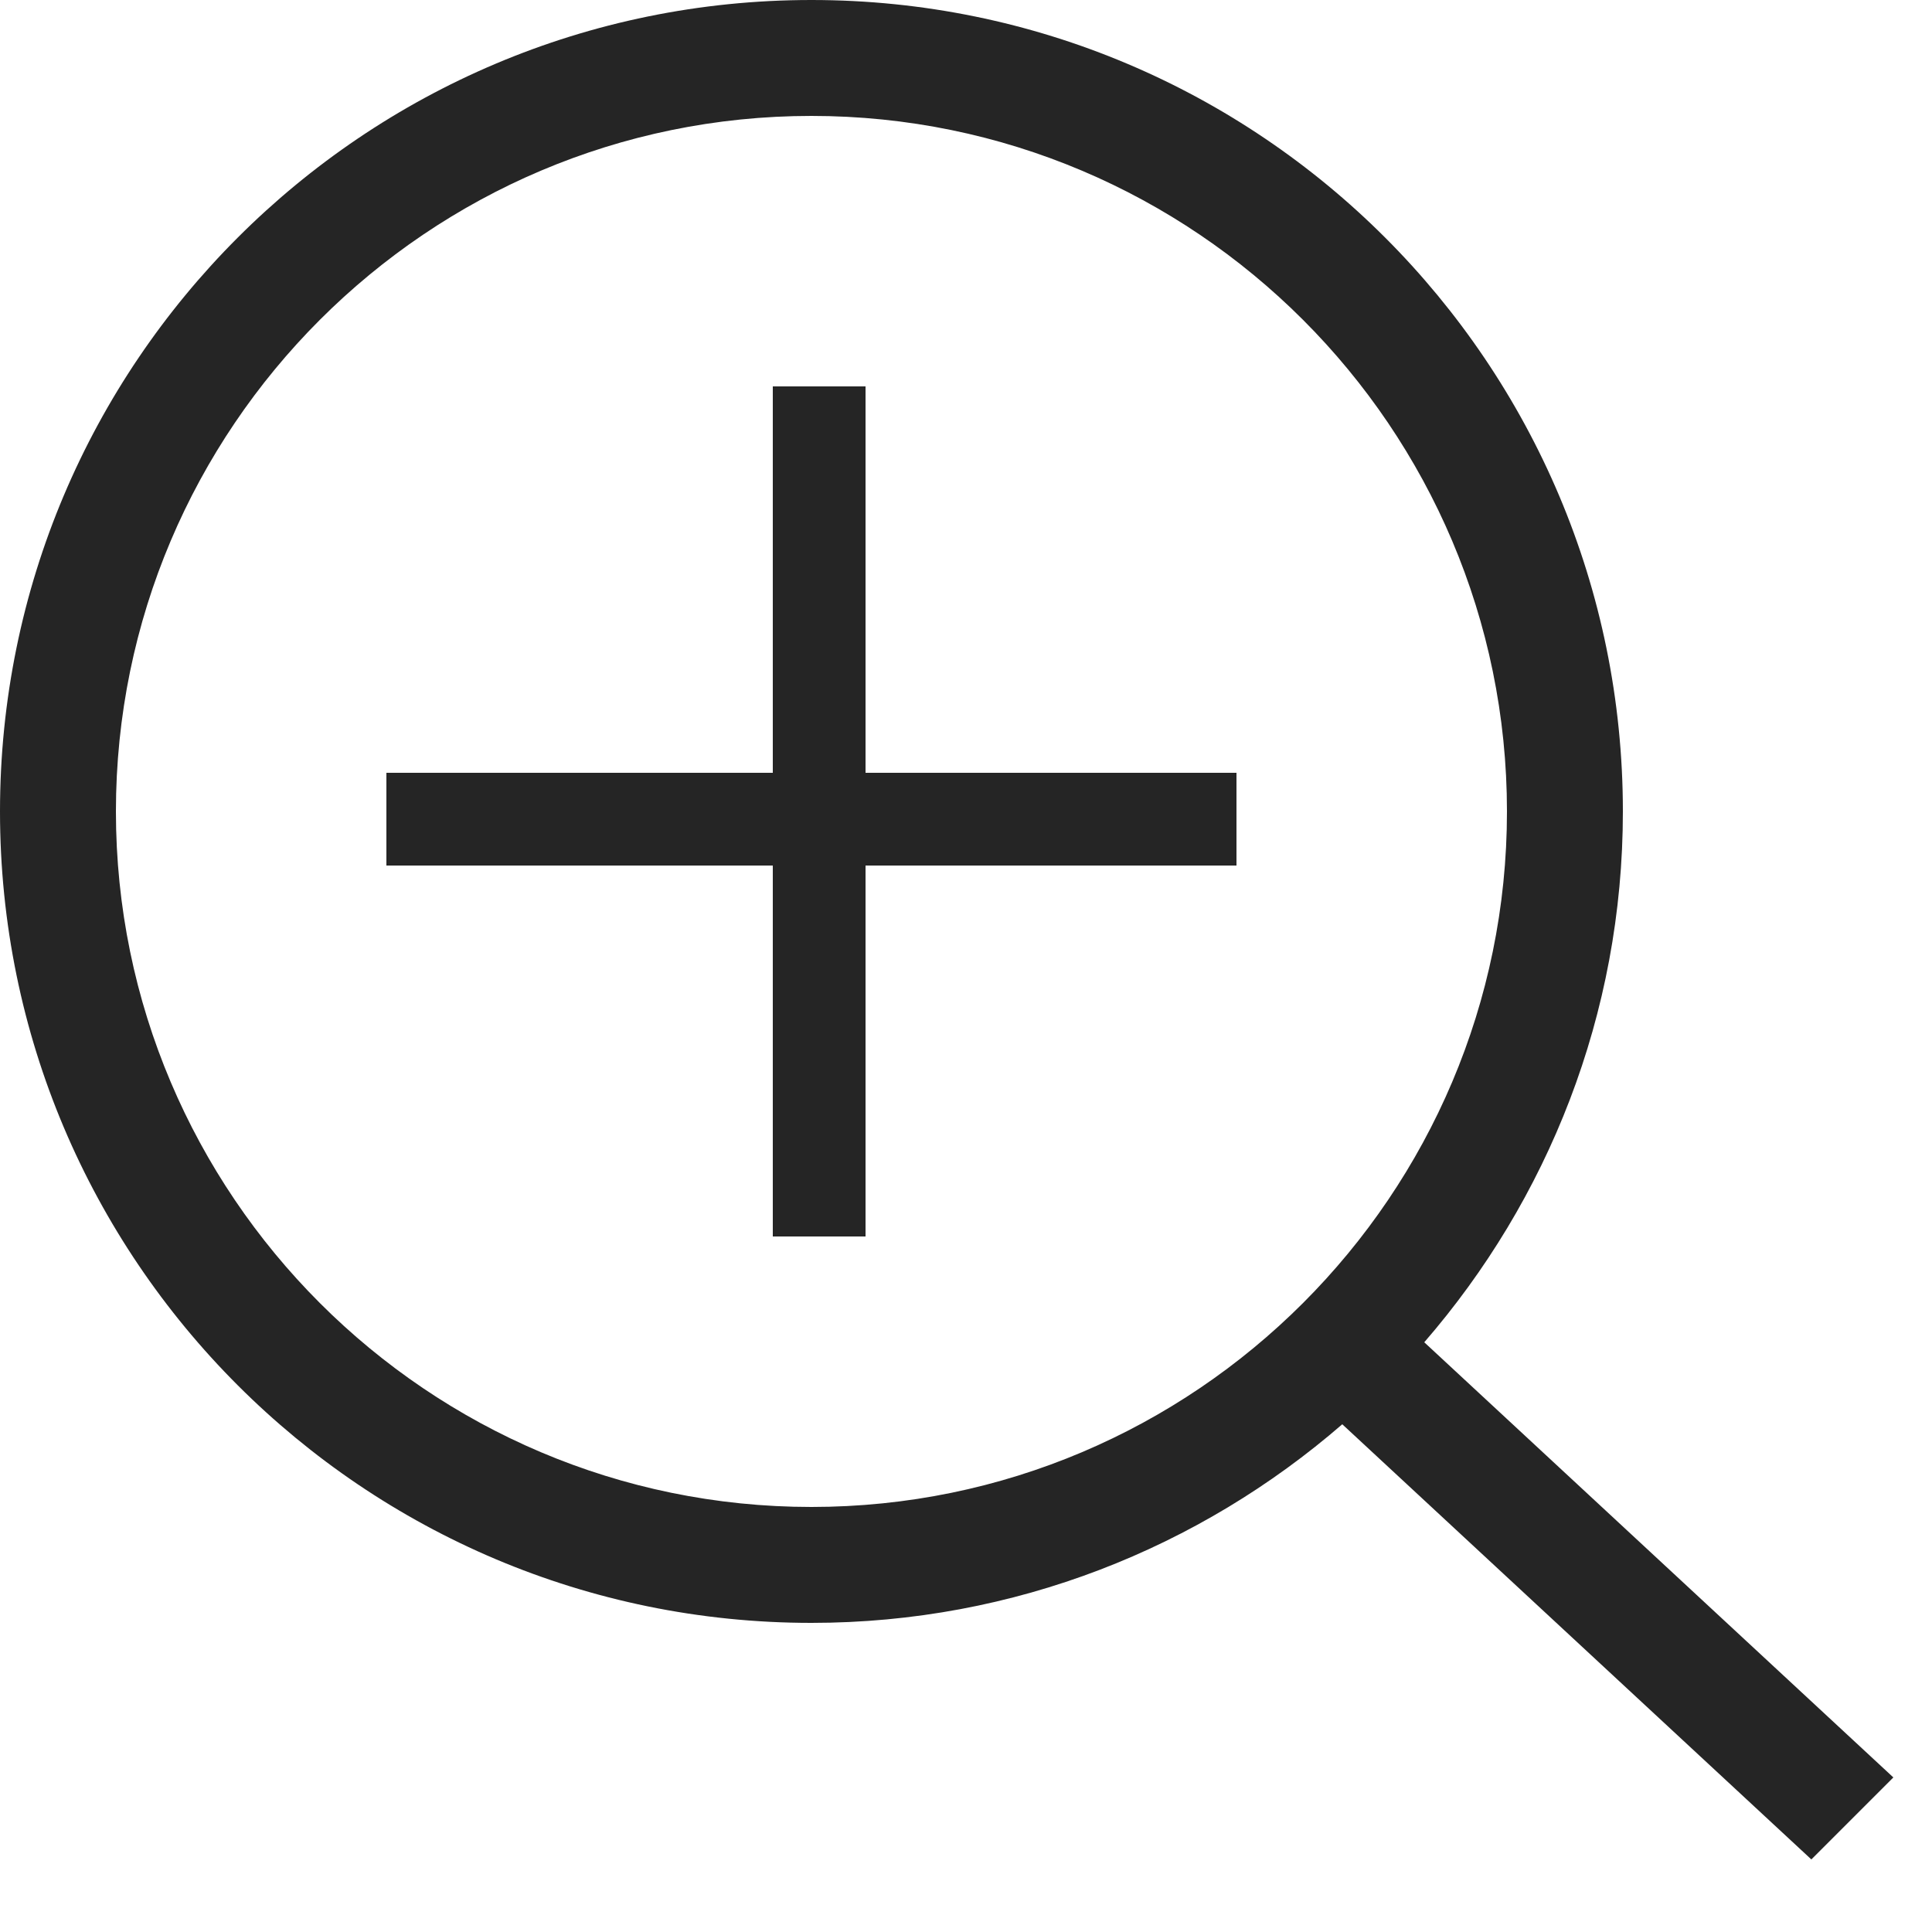
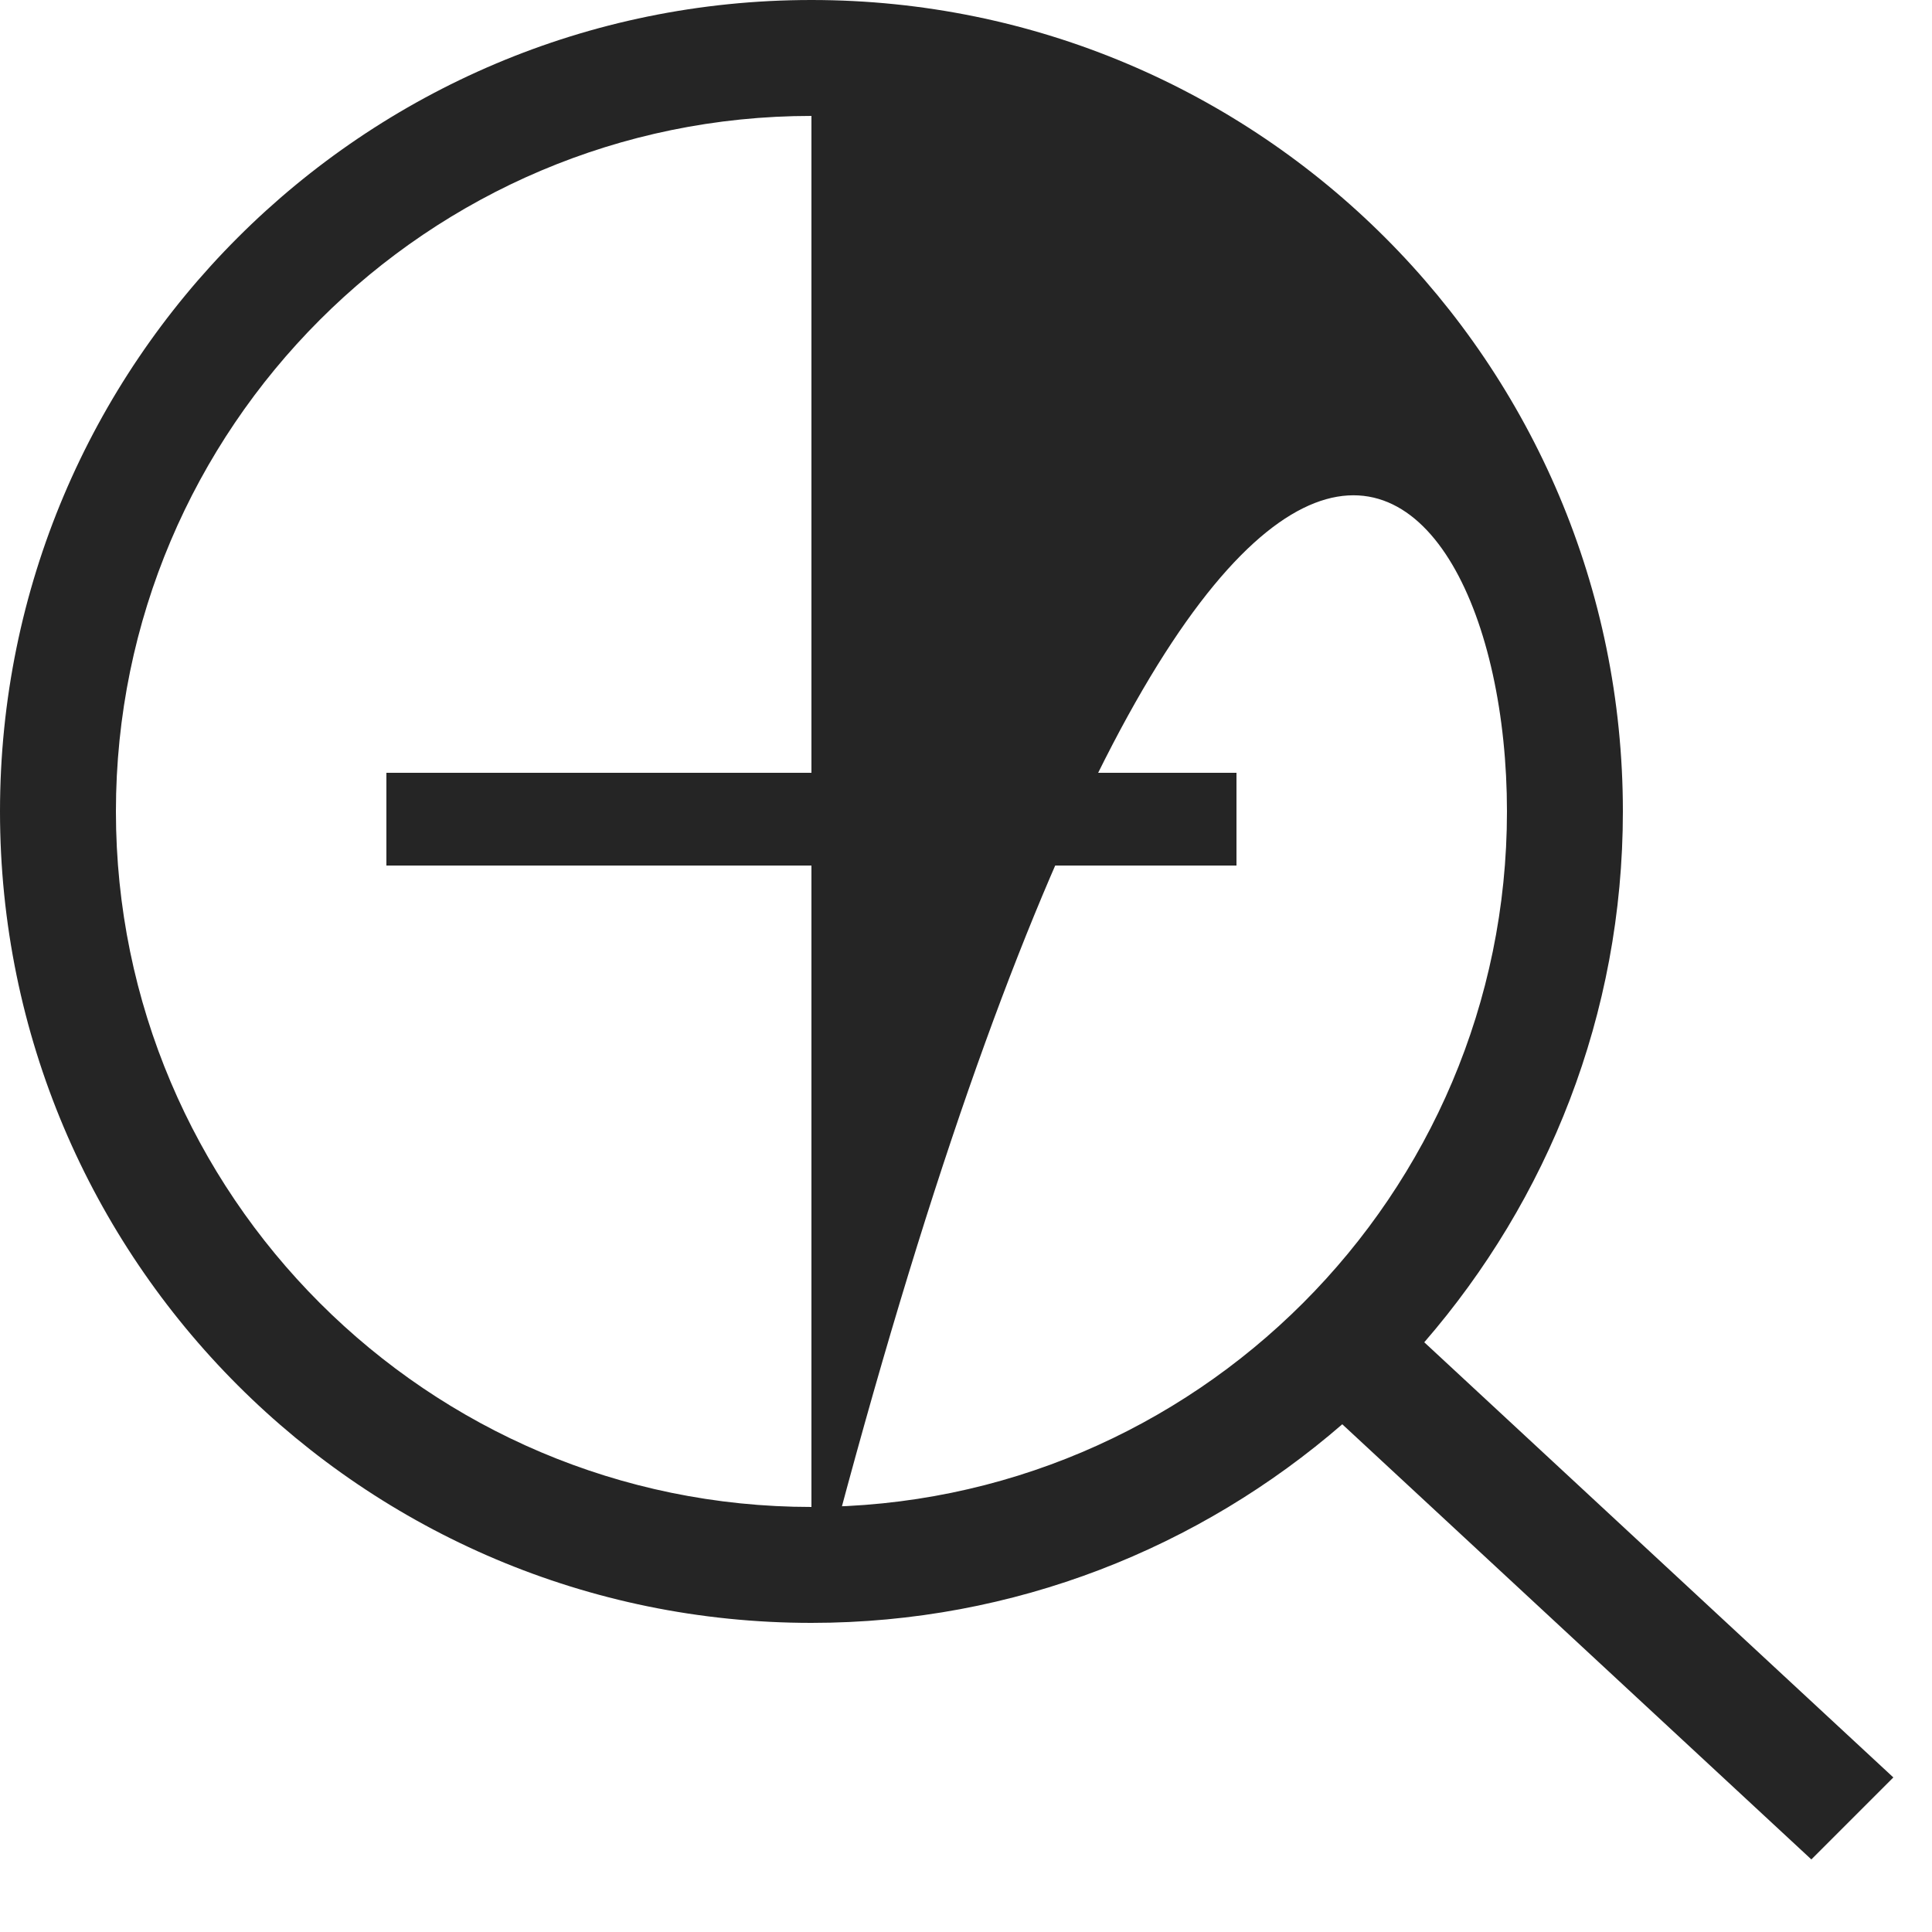
<svg xmlns="http://www.w3.org/2000/svg" width="25" height="25" viewBox="0 0 25 25" fill="none">
-   <path d="M10.5 21C13.13 21 15.527 20.026 17.369 18.43L23.439 24.061L24.5 23L18.43 17.369C20.026 15.527 21 13.13 21 10.5C21 4.701 16.299 0 10.5 0C4.701 0 0 4.701 0 10.5C0 16.299 4.701 21 10.5 21ZM10.5 1.5C15.463 1.5 19.5 5.537 19.5 10.5C19.5 15.463 15.463 19.5 10.5 19.5C5.537 19.5 1.5 15.463 1.5 10.5C1.5 5.537 5.537 1.5 10.5 1.5Z" fill="#252525" />
-   <rect x="10" y="5" width="1.2" height="11" fill="#252525" />
+   <path d="M10.5 21C13.13 21 15.527 20.026 17.369 18.43L23.439 24.061L24.5 23L18.43 17.369C20.026 15.527 21 13.13 21 10.5C21 4.701 16.299 0 10.5 0C4.701 0 0 4.701 0 10.5C0 16.299 4.701 21 10.5 21ZC15.463 1.5 19.5 5.537 19.5 10.5C19.5 15.463 15.463 19.5 10.5 19.5C5.537 19.5 1.5 15.463 1.5 10.5C1.5 5.537 5.537 1.5 10.5 1.5Z" fill="#252525" />
  <rect x="16" y="10" width="1.2" height="11" transform="rotate(90 16 10)" fill="#252525" />
</svg>